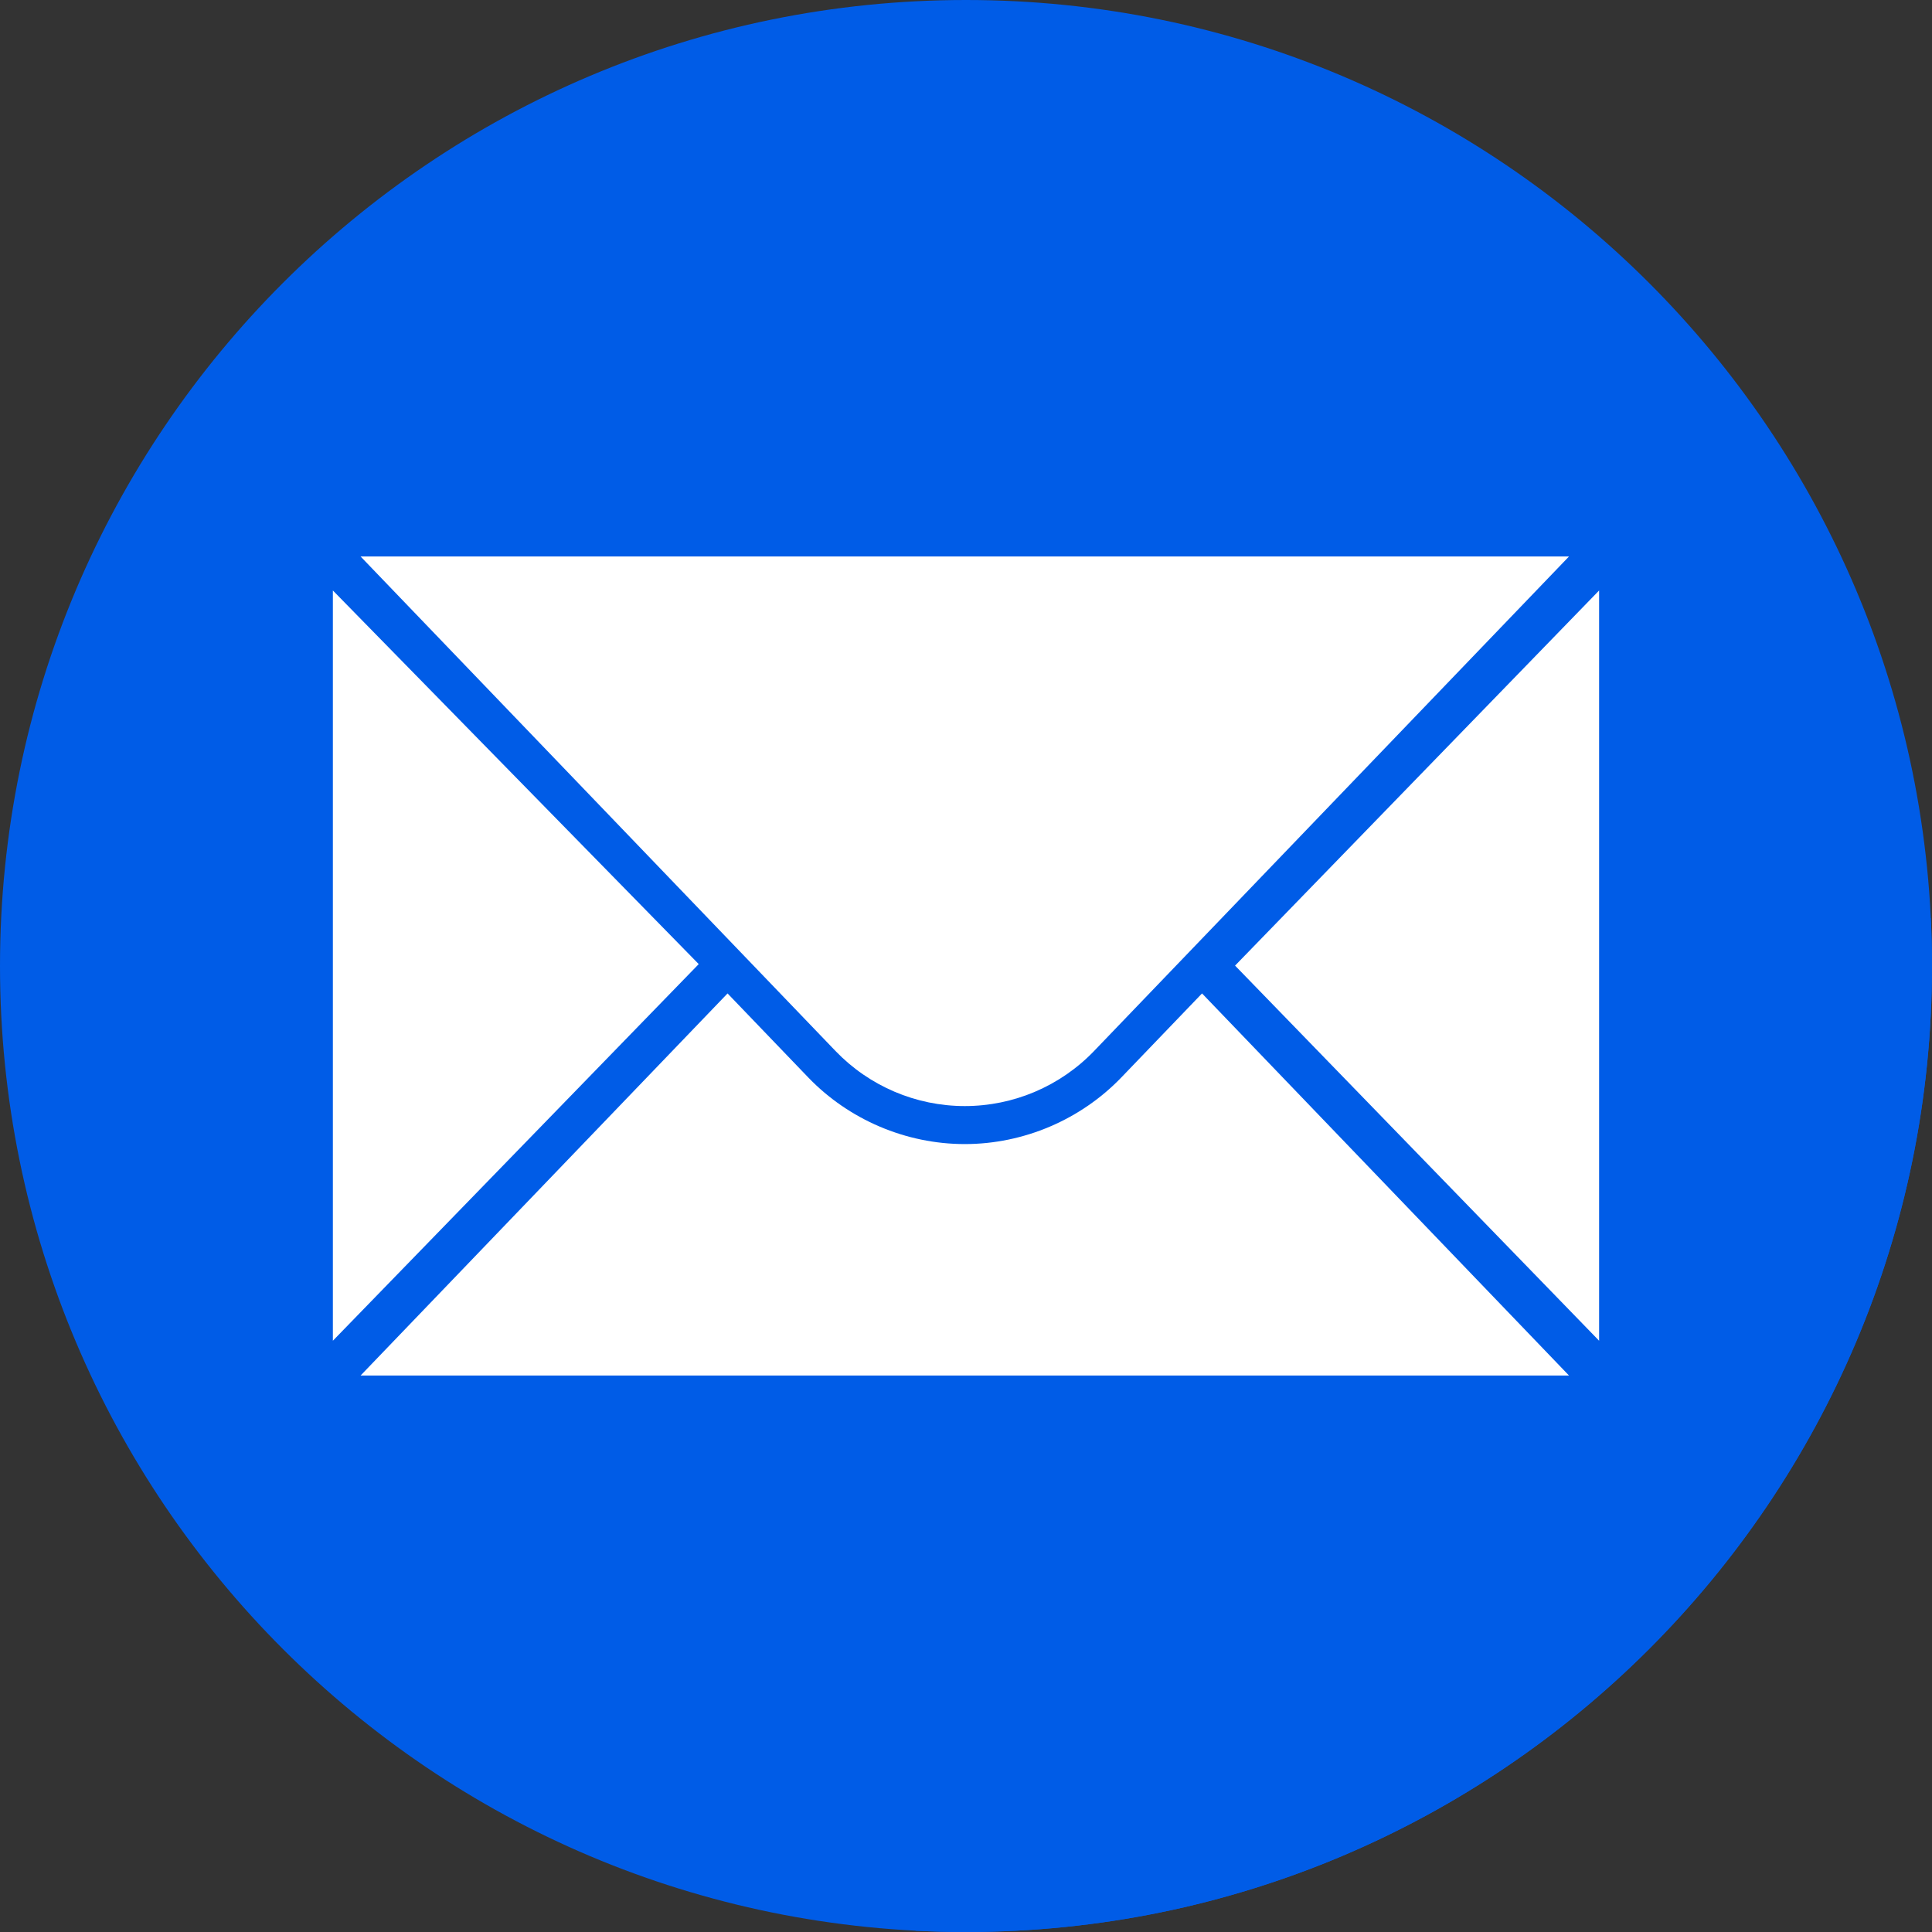
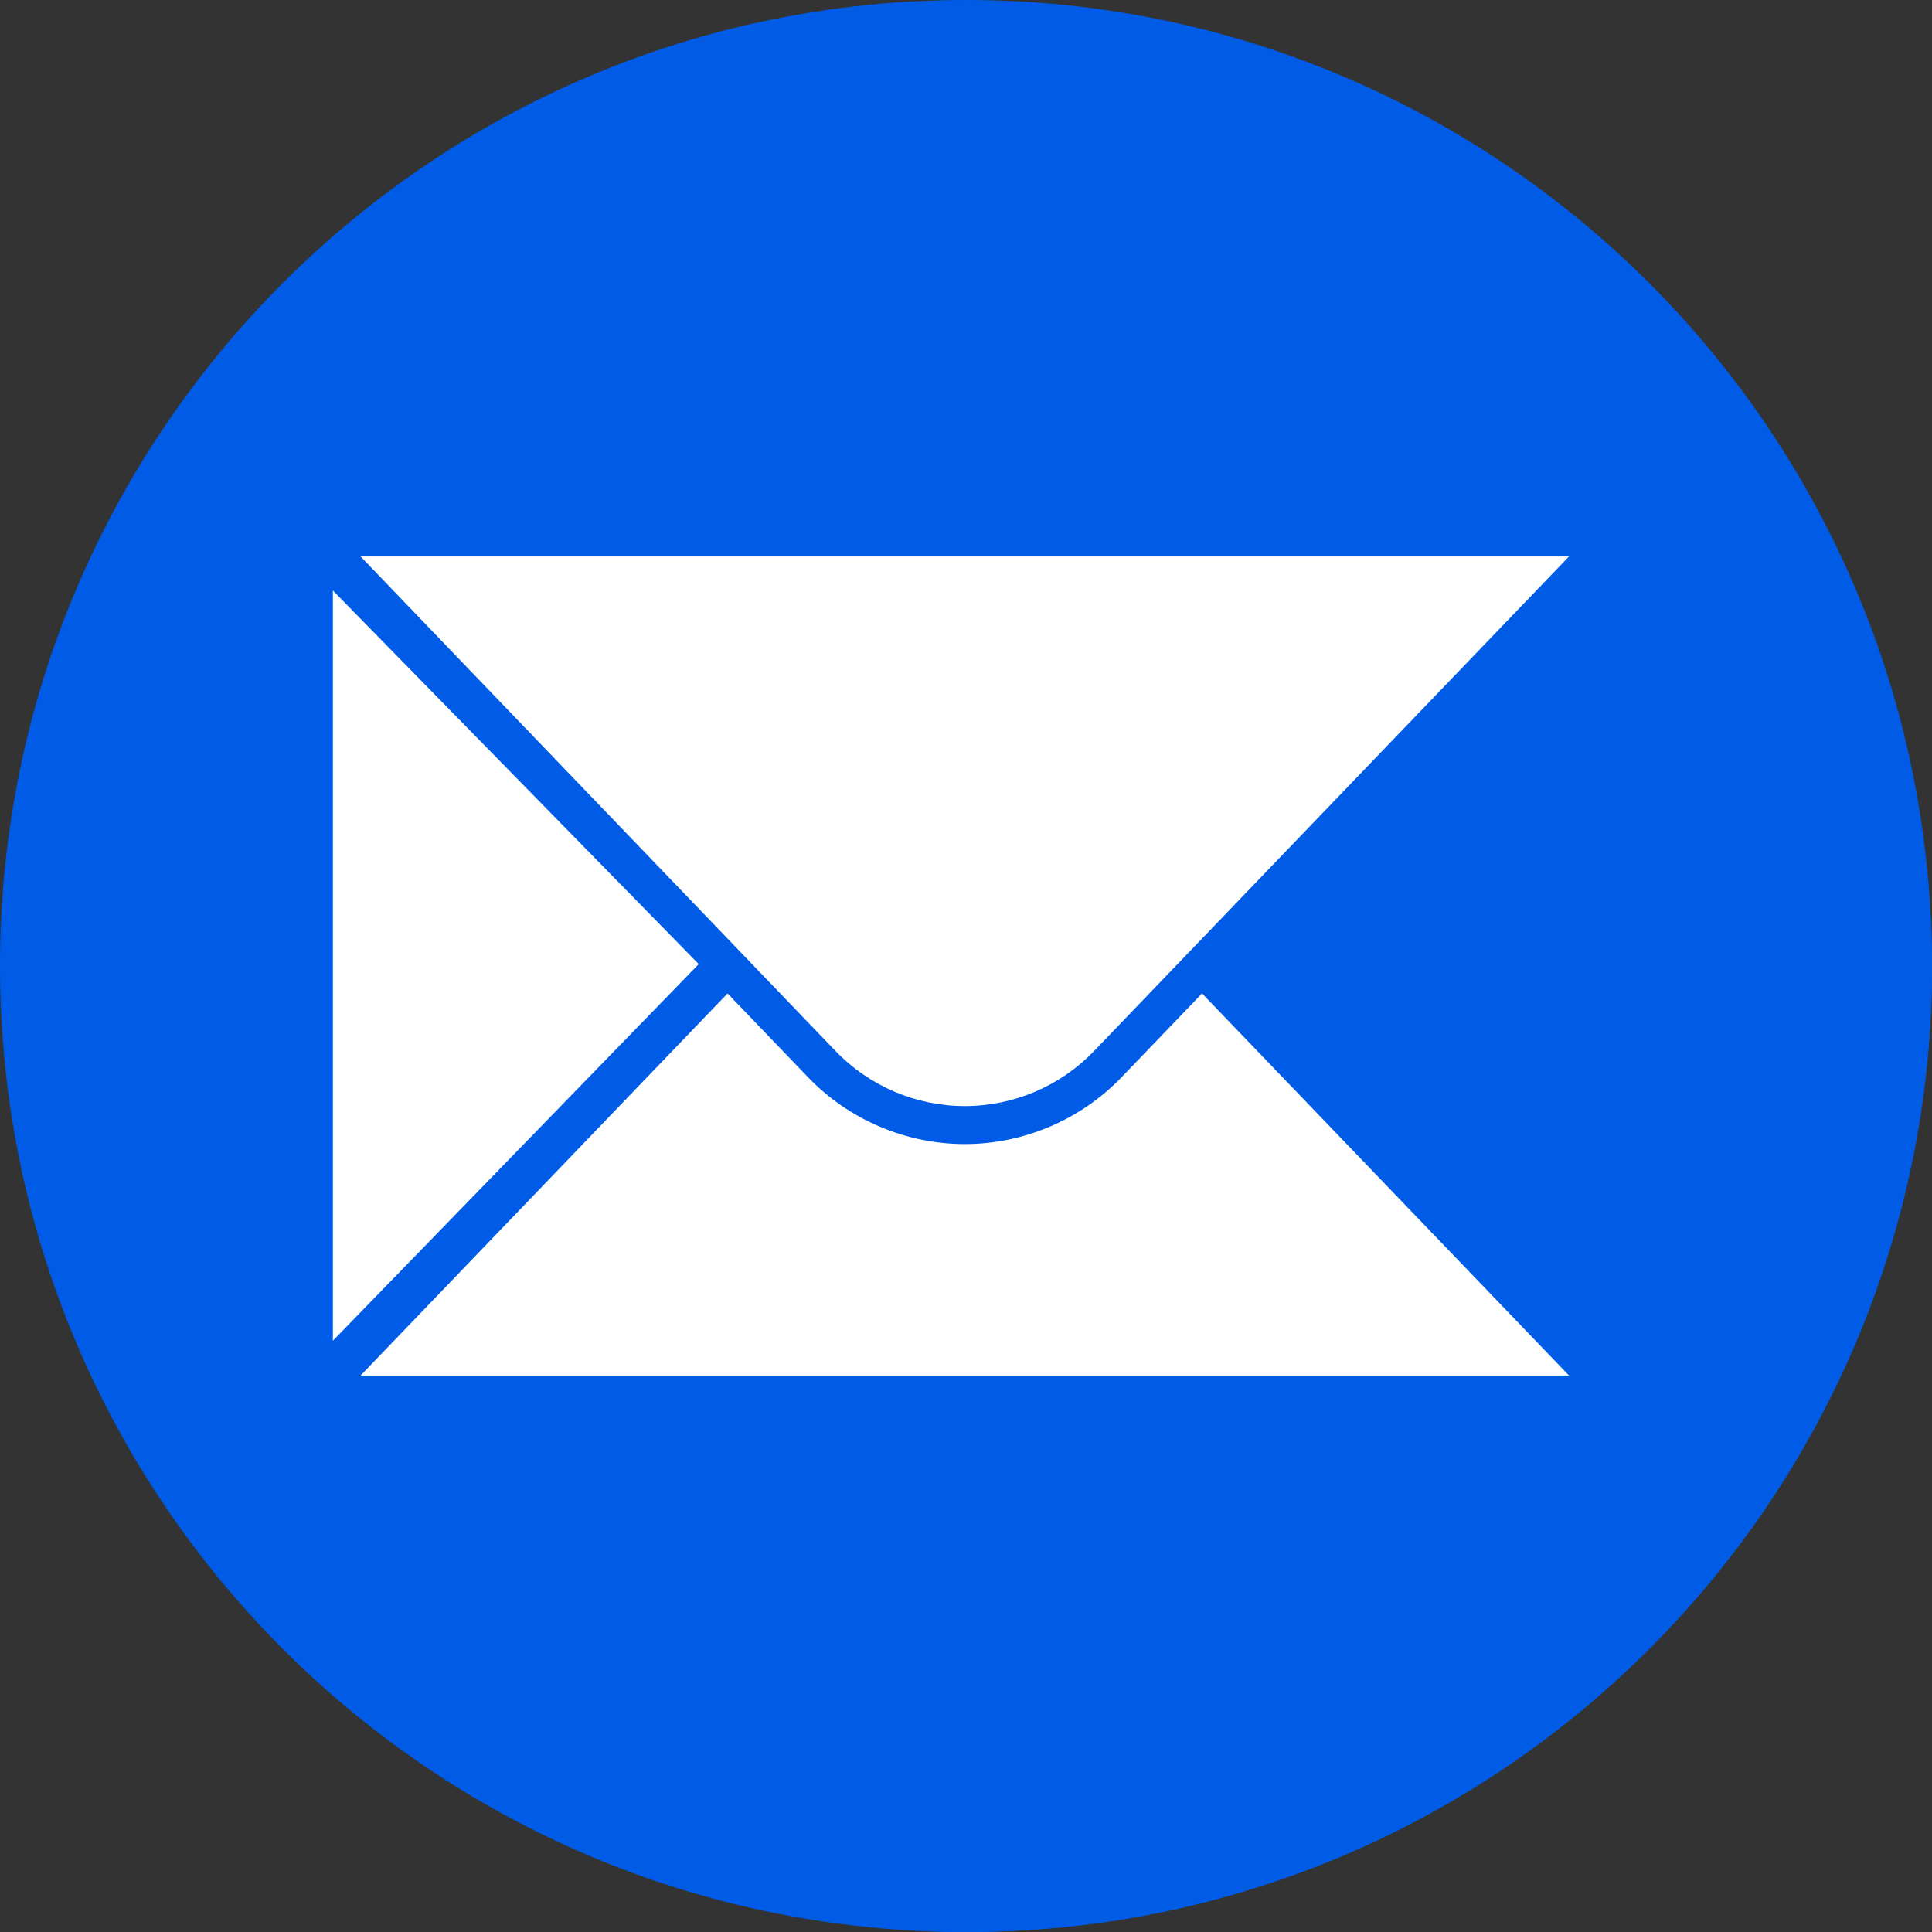
<svg xmlns="http://www.w3.org/2000/svg" width="112" height="112" viewBox="0 0 112 112" fill="none">
  <rect x="0" y="0" width="112" height="112" fill="#333333" stroke="none" />
  <g clip-path="url(#clip0)">
    <path d="M56 112C86.928 112 112 86.928 112 56C112 25.072 86.928 0 56 0C25.072 0 0 25.072 0 56C0 86.928 25.072 112 56 112Z" fill="#005CE7" />
    <path d="M90.959 32.258H20.903L46.282 58.684L53.606 66.1C49.621 65.189 49.374 64.621 47.609 63.18C46.682 62.423 44.893 60.368 42.175 57.593C33.692 48.93 19.297 34.23 19.297 34.23V77.723L21.105 79.531L20.902 79.741L53.086 111.925C54.051 111.975 55.022 112 55.999 112C86.927 112 111.999 86.928 111.999 56C111.999 55.071 111.975 54.148 111.931 53.23L90.959 32.258Z" fill="#005CE7" />
    <path d="M19.297 34.231V77.724L40.506 55.89L19.297 34.231Z" fill="white" />
-     <path d="M92.702 34.231V77.724L71.598 55.977L92.702 34.231Z" fill="white" />
    <path d="M20.902 32.258H90.958L63.425 60.927C61.466 62.967 58.759 64.12 55.93 64.12C53.102 64.12 50.395 62.967 48.435 60.927L20.902 32.258Z" fill="white" />
    <path d="M65.013 62.452C62.651 64.912 59.341 66.323 55.93 66.323C52.52 66.323 49.209 64.912 46.847 62.453L42.177 57.59L20.902 79.742H90.958L69.683 57.59L65.013 62.452Z" fill="white" />
  </g>
  <defs>
    <clipPath id="clip0">
      <rect width="112" height="112" fill="white" />
    </clipPath>
  </defs>
</svg>